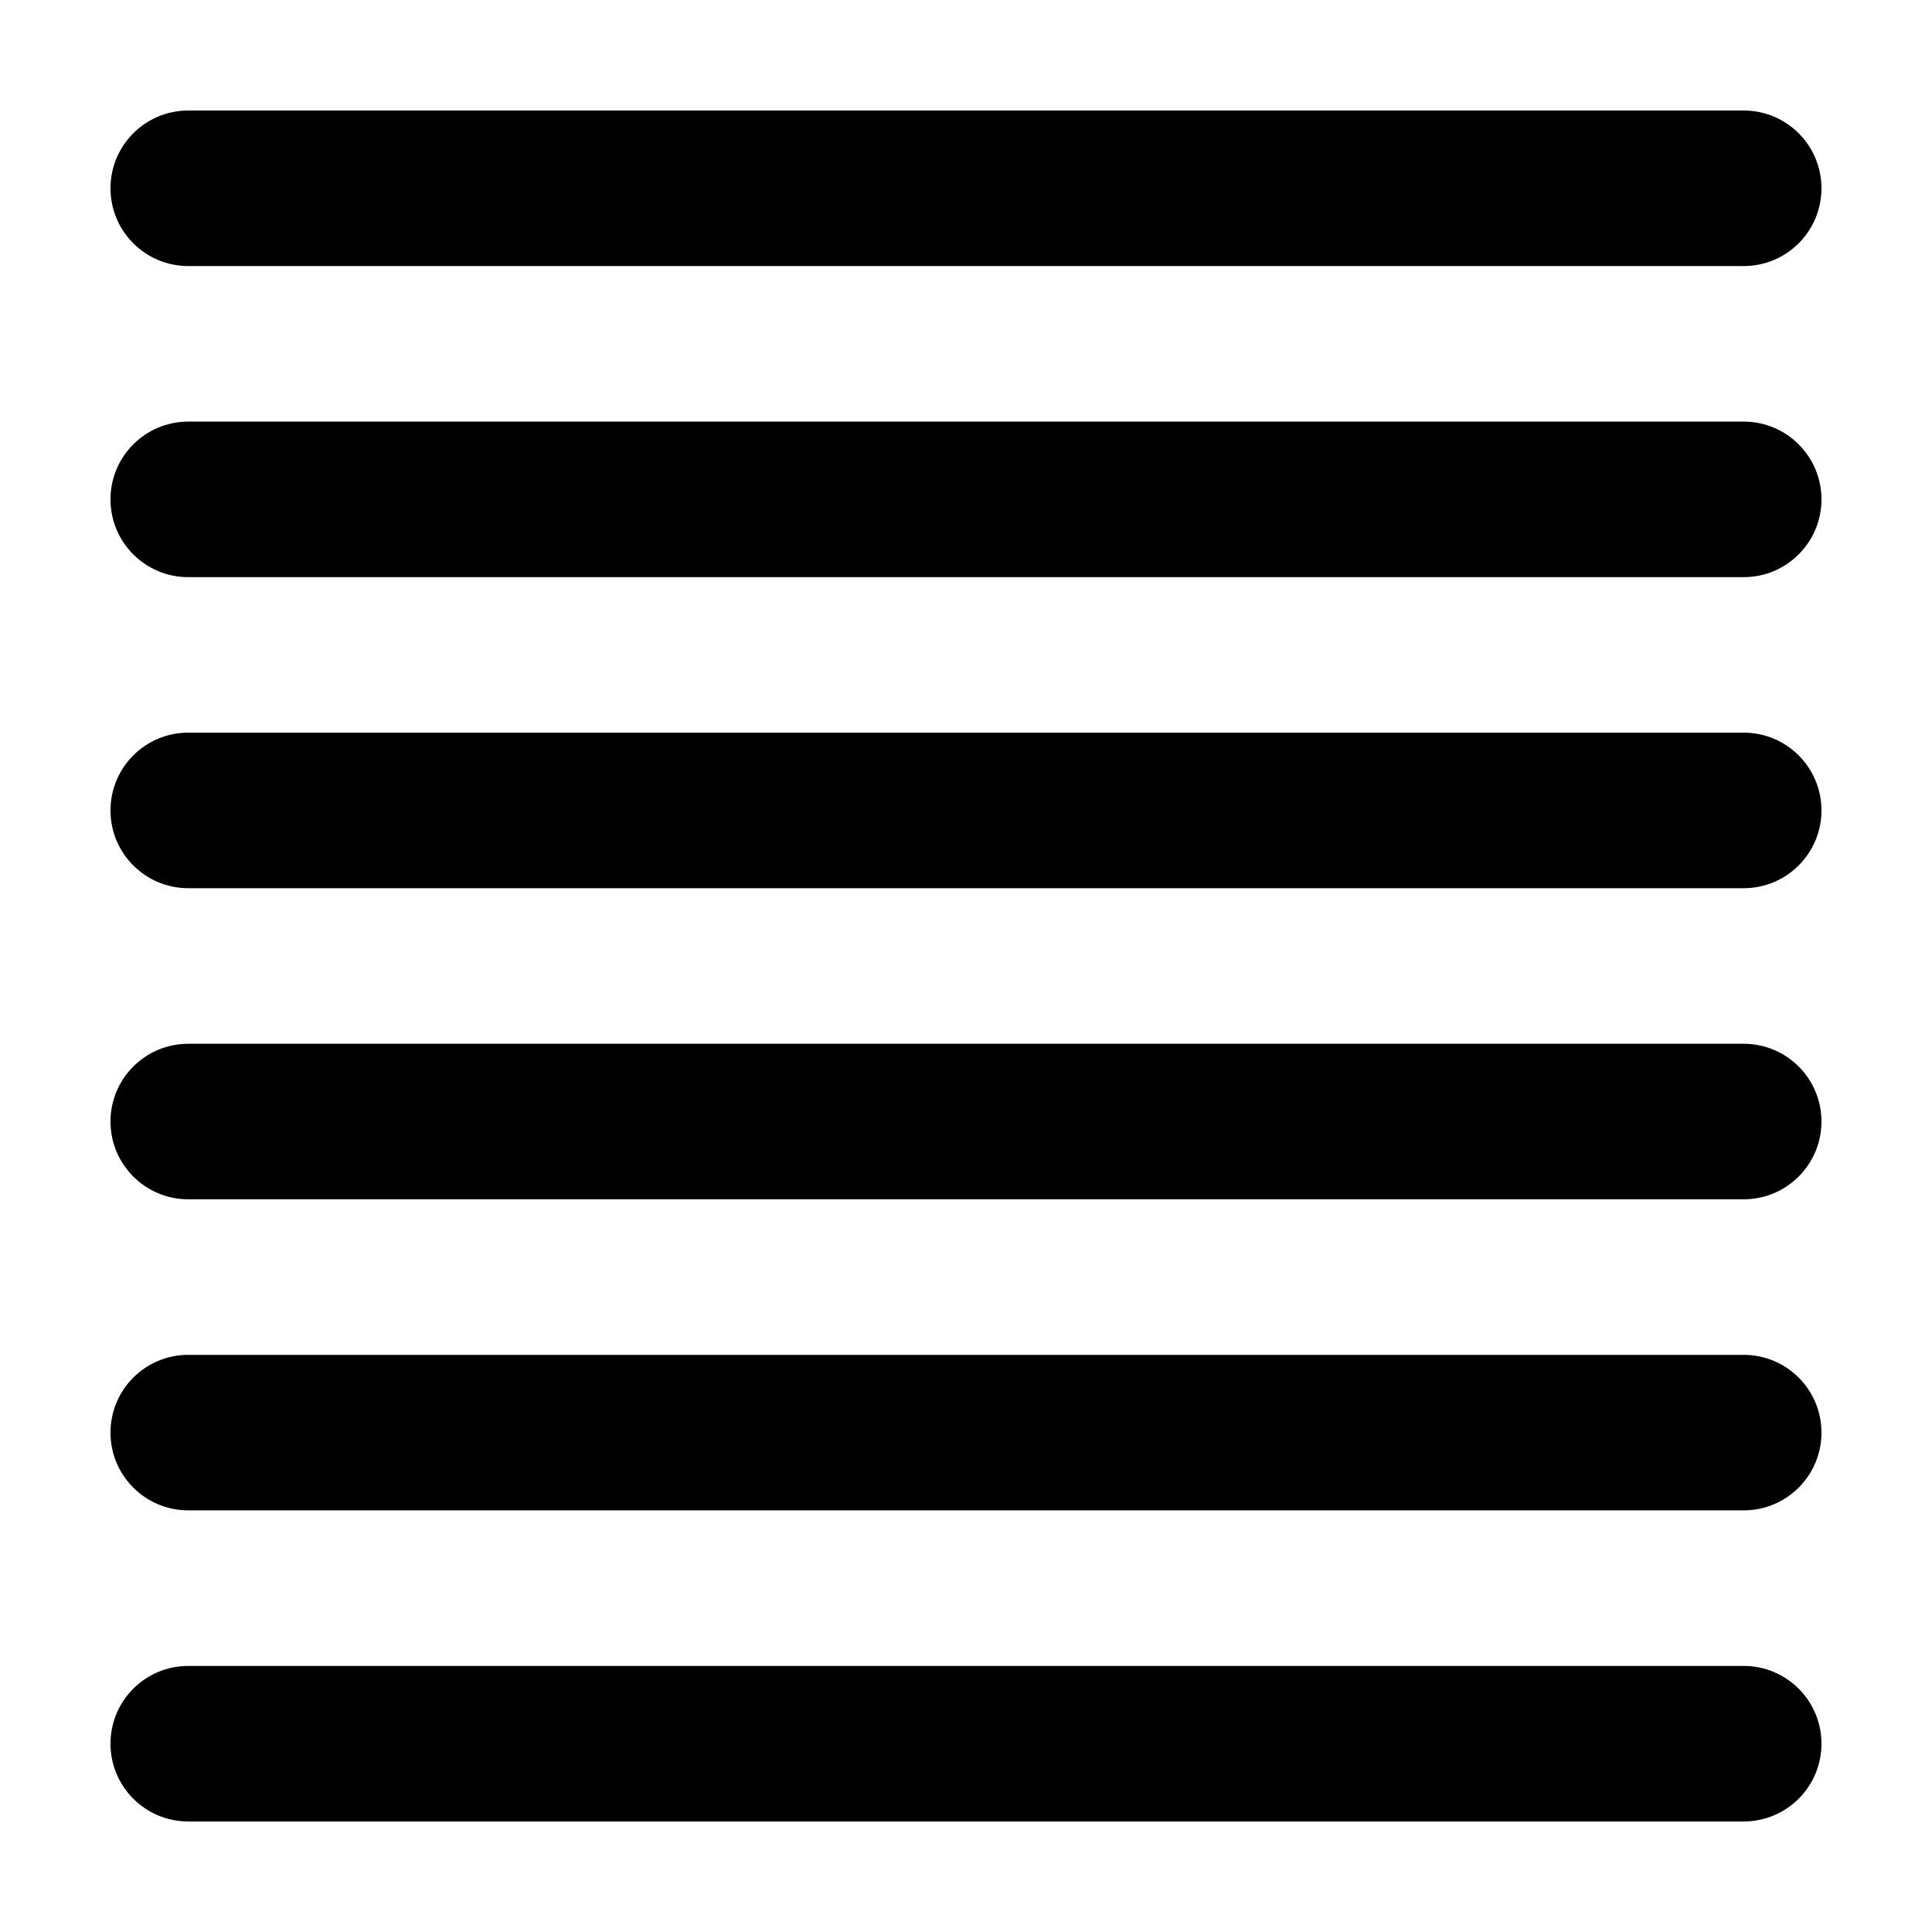
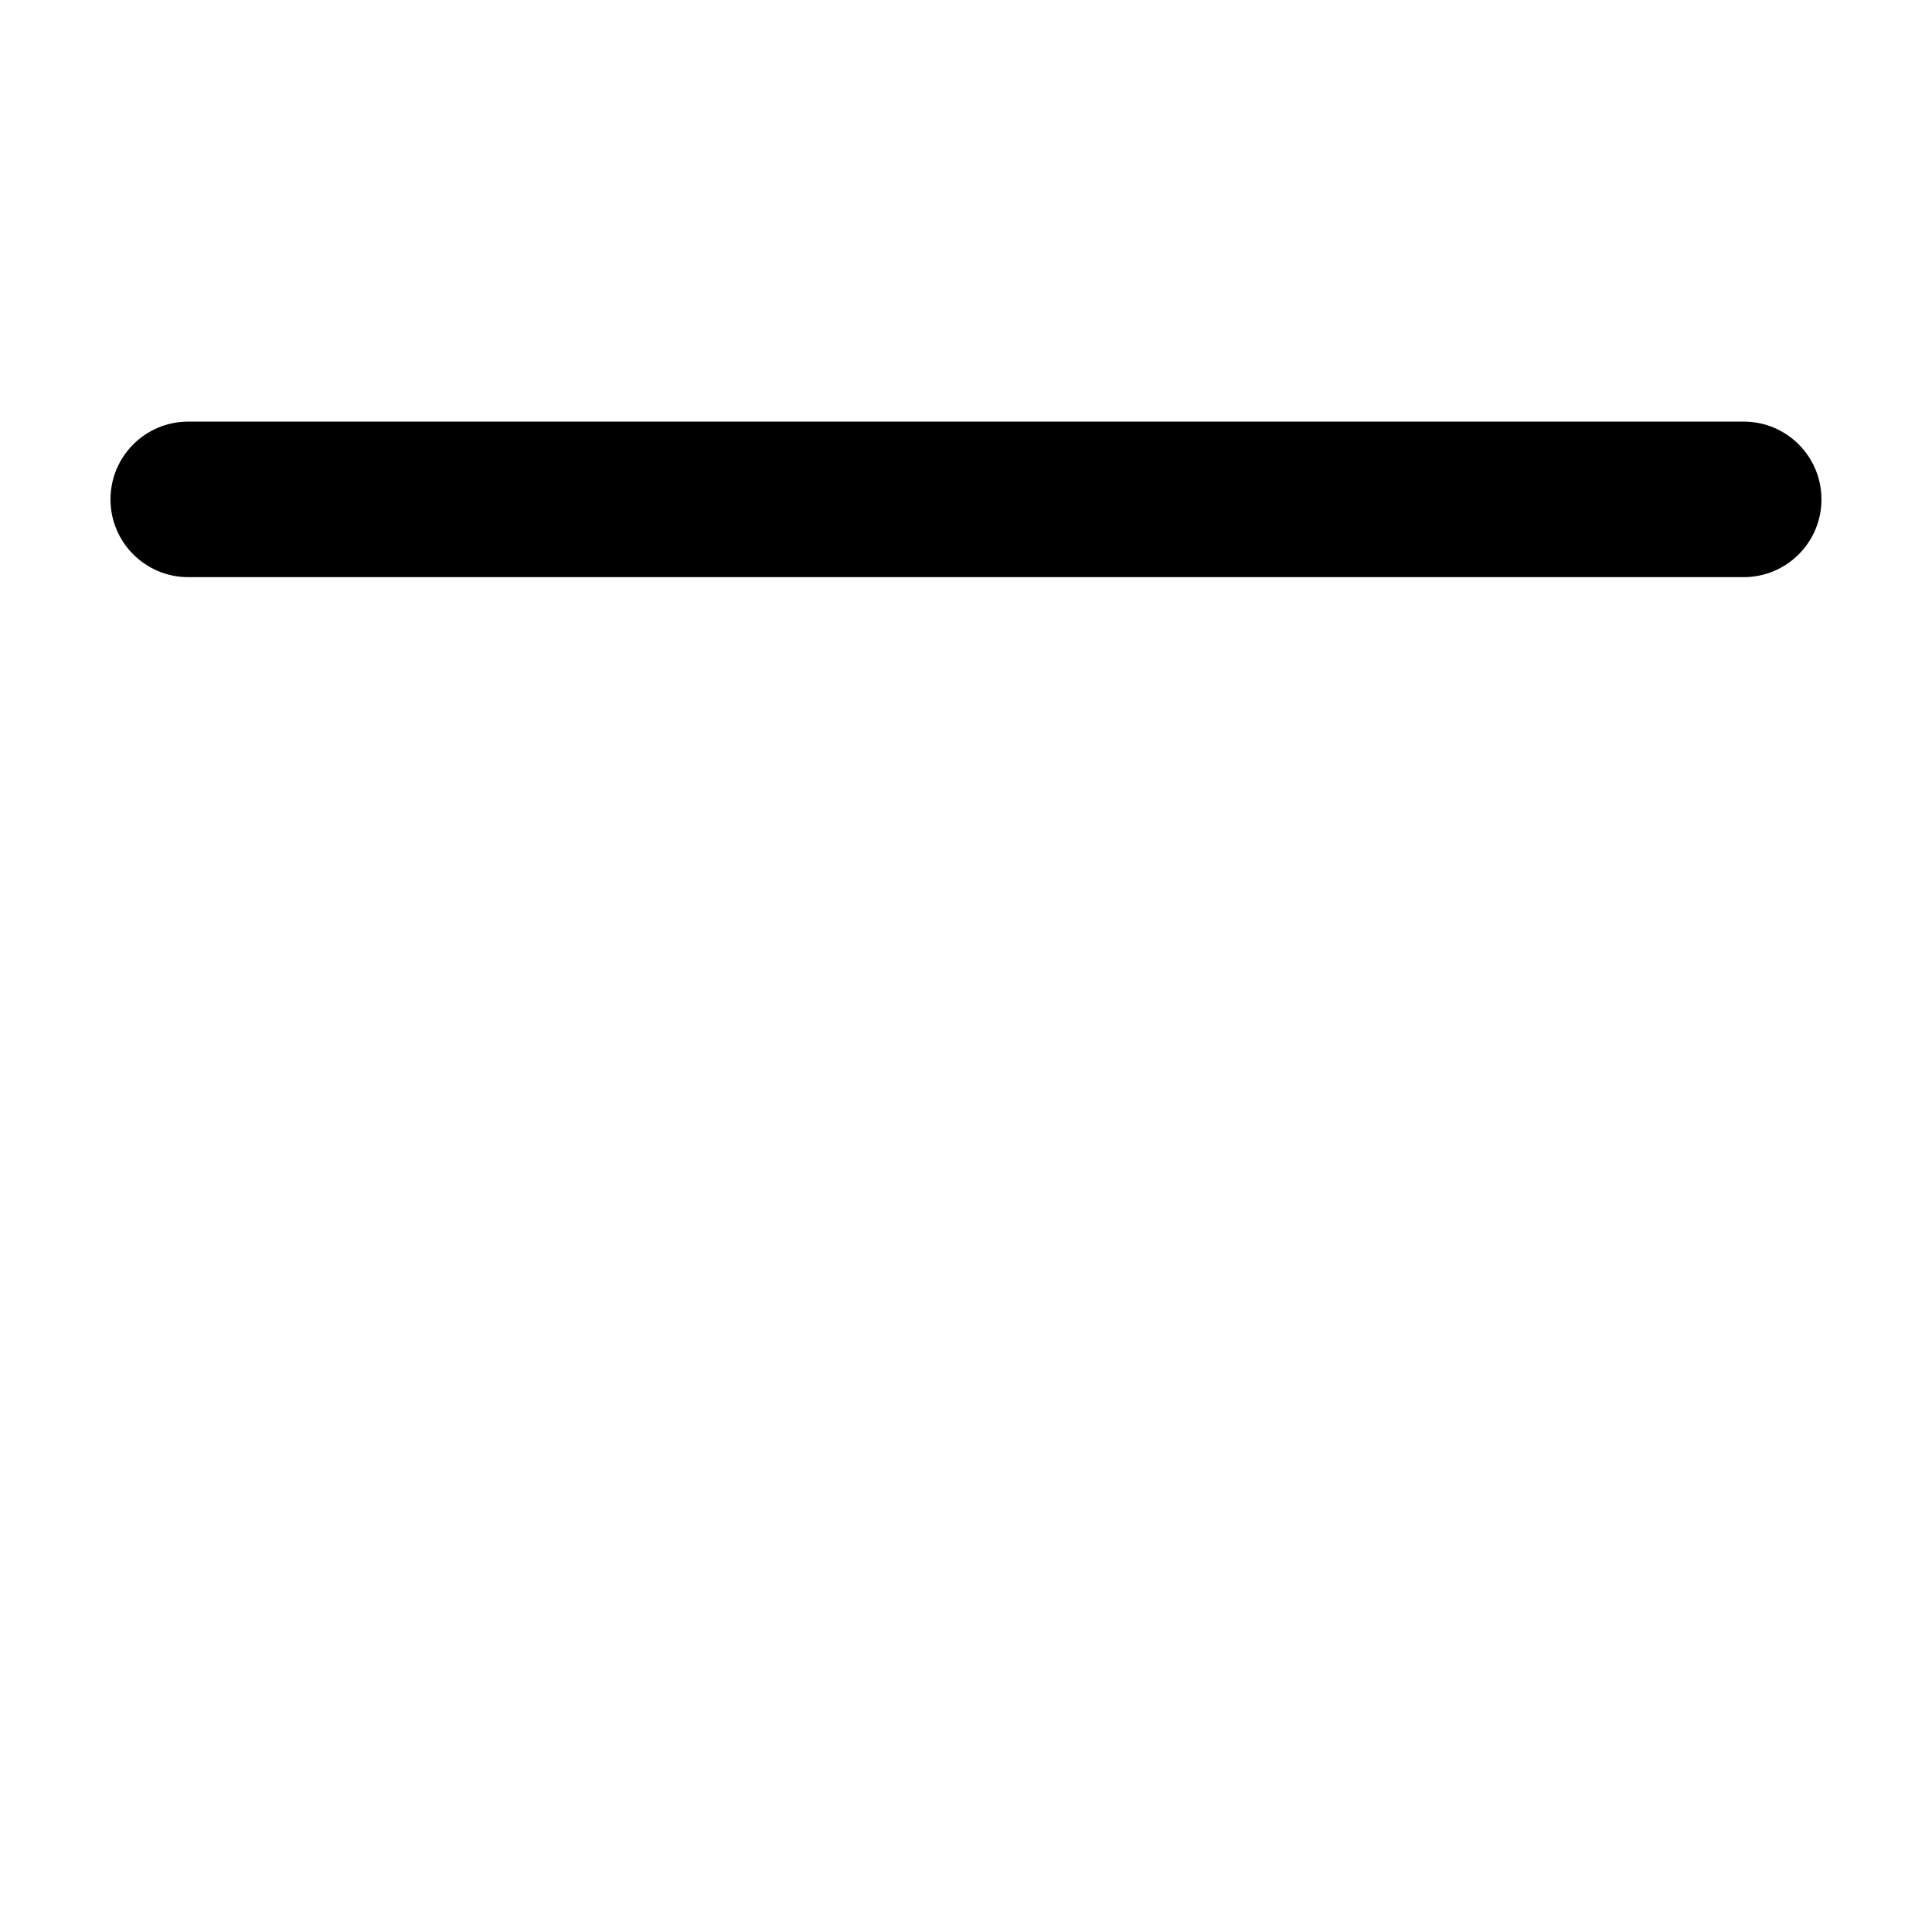
<svg xmlns="http://www.w3.org/2000/svg" fill="#000000" width="800px" height="800px" version="1.1" viewBox="144 144 512 512">
  <g>
-     <path d="m606.1 173.29h-412.21c-11.387 0-20.609 9.223-20.609 20.609 0 11.383 9.227 20.609 20.609 20.609h412.21c11.383 0 20.609-9.23 20.609-20.609 0-11.387-9.227-20.609-20.609-20.609z" />
    <path d="m606.1 255.73h-412.21c-11.387 0-20.609 9.227-20.609 20.613 0 11.383 9.227 20.609 20.609 20.609h412.21c11.383 0 20.609-9.23 20.609-20.609 0-11.387-9.227-20.613-20.609-20.613z" />
-     <path d="m606.1 338.16h-412.21c-11.387 0-20.609 9.23-20.609 20.613 0 11.383 9.227 20.609 20.609 20.609h412.21c11.383 0 20.609-9.23 20.609-20.609 0-11.383-9.227-20.613-20.609-20.613z" />
-     <path d="m606.1 420.61h-412.21c-11.387 0-20.609 9.227-20.609 20.609s9.227 20.609 20.609 20.609h412.21c11.383 0 20.609-9.23 20.609-20.609 0-11.383-9.227-20.609-20.609-20.609z" />
-     <path d="m606.1 503.05h-412.21c-11.387 0-20.609 9.223-20.609 20.605 0 11.383 9.227 20.609 20.609 20.609h412.21c11.383 0 20.609-9.23 20.609-20.609 0-11.383-9.227-20.605-20.609-20.605z" />
-     <path d="m606.1 585.49h-412.21c-11.387 0-20.609 9.23-20.609 20.609 0 11.383 9.223 20.609 20.609 20.609h412.21c11.383 0 20.609-9.227 20.609-20.609 0-11.379-9.227-20.609-20.609-20.609z" />
  </g>
</svg>